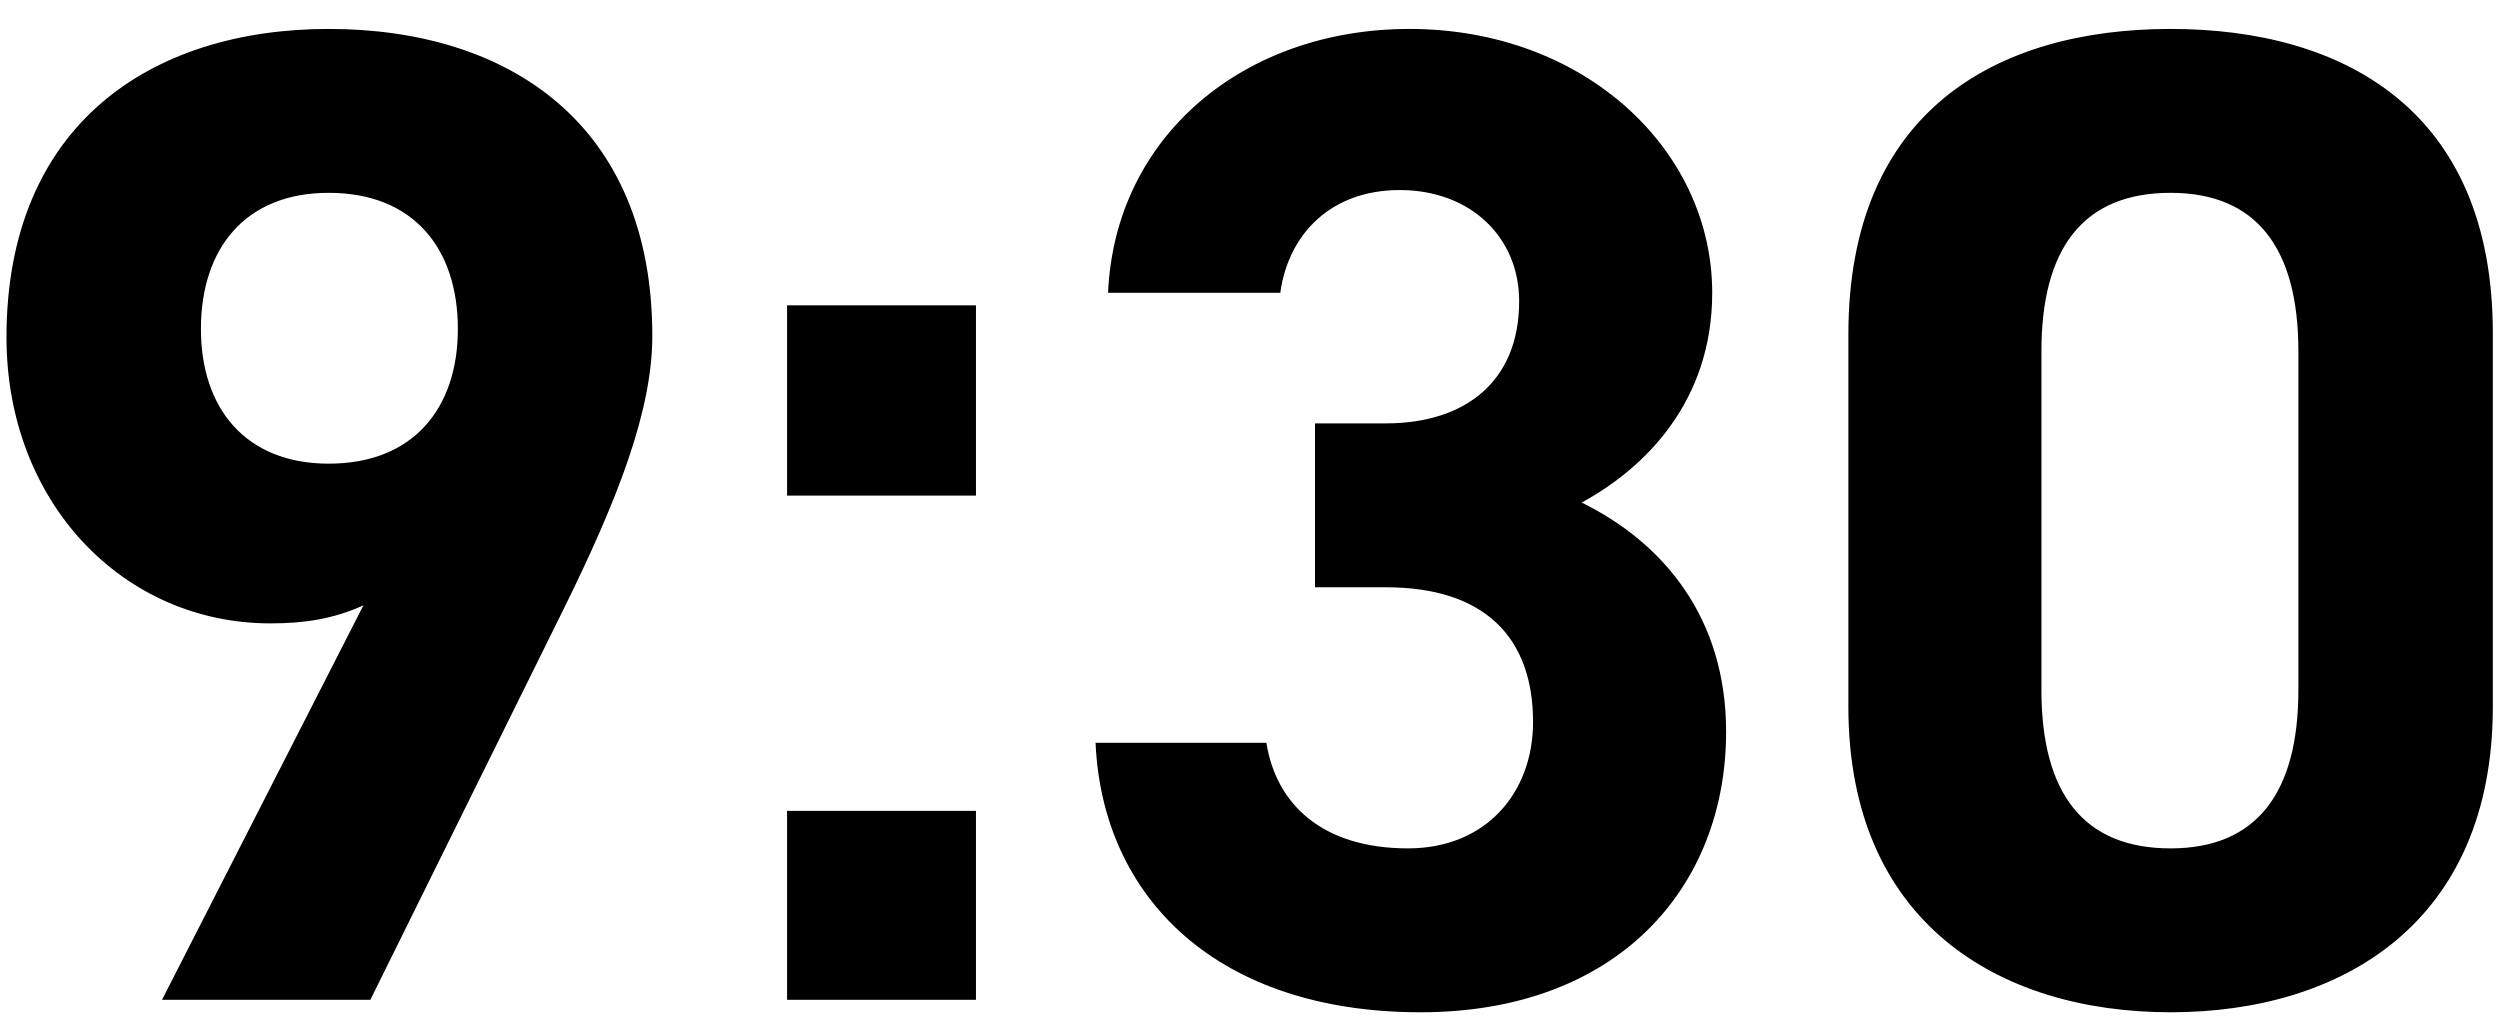
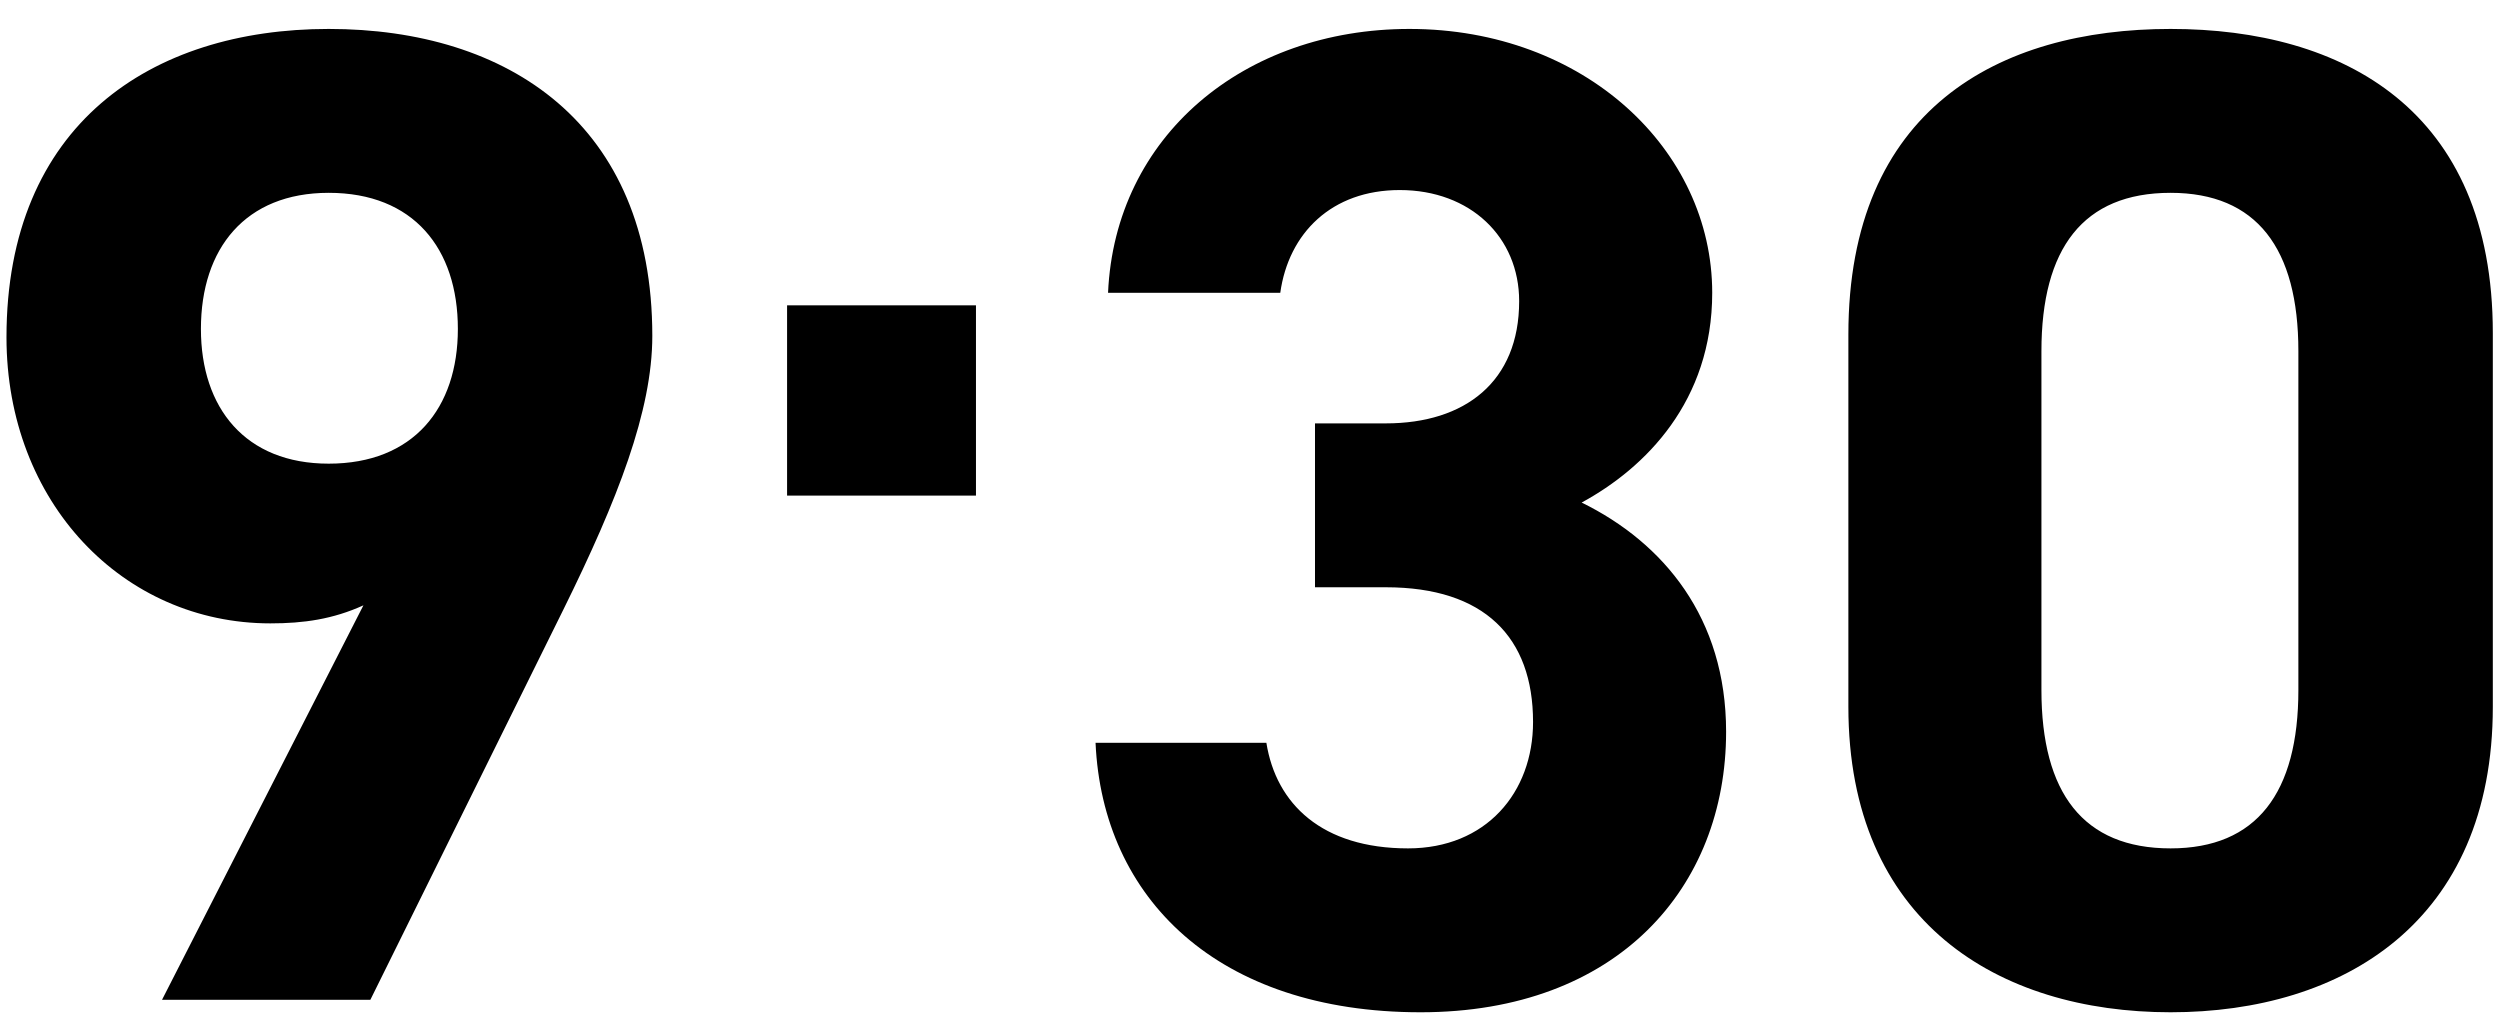
<svg xmlns="http://www.w3.org/2000/svg" width="54" height="22" fill="none">
-   <path fill="#000" d="m3.5 21.595 4.35-8.52c-.66.3-1.29.39-2.01.39-3.18 0-5.7-2.61-5.7-6.18 0-4.59 3.12-6.66 6.96-6.66 3.87 0 6.99 2.04 6.99 6.63 0 1.62-.75 3.54-1.92 5.91L8 21.595H3.5Zm6.39-14.49c0-1.74-.96-2.94-2.79-2.94-1.8 0-2.76 1.2-2.76 2.94 0 1.71.96 2.91 2.76 2.91 1.83 0 2.79-1.2 2.79-2.91Zm11.191-.51v4.11h-4.08v-4.11h4.08Zm0 10.92v4.08h-4.08v-4.08h4.08Zm7.323-4.83v-3.54h1.53c1.71 0 2.88-.9 2.88-2.64 0-1.38-1.05-2.4-2.58-2.4-1.47 0-2.4.93-2.58 2.22h-3.72c.15-3.39 2.94-5.7 6.51-5.7 3.78 0 6.54 2.61 6.54 5.7 0 2.34-1.44 3.78-2.82 4.53 1.77.87 3.12 2.49 3.12 4.95 0 3.36-2.34 6.06-6.6 6.06-4.38 0-6.87-2.46-7.02-5.82h3.69c.21 1.32 1.2 2.28 3.06 2.28 1.68 0 2.7-1.2 2.7-2.73 0-1.83-1.05-2.91-3.18-2.91h-1.53Zm25.441-5.49v8.07c0 4.65-3.24 6.6-6.96 6.6-3.72 0-6.96-1.95-6.96-6.6v-8.04c0-4.86 3.24-6.6 6.96-6.6 3.72 0 6.96 1.74 6.96 6.57Zm-4.2.39c0-2.22-.9-3.42-2.76-3.42-1.89 0-2.79 1.2-2.79 3.42v7.32c0 2.22.9 3.42 2.79 3.42 1.86 0 2.76-1.2 2.76-3.42v-7.32Z" />
+   <path fill="#000" d="m3.5 21.595 4.35-8.52c-.66.3-1.29.39-2.01.39-3.18 0-5.7-2.61-5.7-6.18 0-4.59 3.12-6.66 6.96-6.66 3.87 0 6.99 2.04 6.99 6.63 0 1.62-.75 3.54-1.92 5.91L8 21.595H3.5Zm6.39-14.49c0-1.74-.96-2.94-2.79-2.94-1.8 0-2.76 1.2-2.76 2.94 0 1.71.96 2.91 2.76 2.91 1.83 0 2.79-1.2 2.79-2.91Zm11.191-.51v4.11h-4.08v-4.11h4.08Zm0 10.92v4.08v-4.08h4.08Zm7.323-4.83v-3.54h1.53c1.71 0 2.88-.9 2.88-2.64 0-1.38-1.05-2.4-2.58-2.4-1.47 0-2.4.93-2.58 2.22h-3.72c.15-3.39 2.94-5.7 6.51-5.7 3.78 0 6.54 2.61 6.54 5.7 0 2.34-1.44 3.78-2.82 4.53 1.77.87 3.12 2.49 3.12 4.95 0 3.36-2.34 6.06-6.6 6.06-4.38 0-6.87-2.46-7.02-5.82h3.69c.21 1.32 1.2 2.28 3.06 2.28 1.68 0 2.7-1.2 2.7-2.73 0-1.83-1.05-2.91-3.18-2.91h-1.53Zm25.441-5.49v8.07c0 4.65-3.24 6.6-6.96 6.6-3.72 0-6.96-1.95-6.96-6.6v-8.04c0-4.86 3.24-6.6 6.96-6.6 3.72 0 6.96 1.74 6.96 6.57Zm-4.2.39c0-2.22-.9-3.42-2.76-3.42-1.89 0-2.79 1.2-2.79 3.42v7.32c0 2.22.9 3.42 2.79 3.42 1.86 0 2.76-1.2 2.76-3.42v-7.32Z" />
</svg>